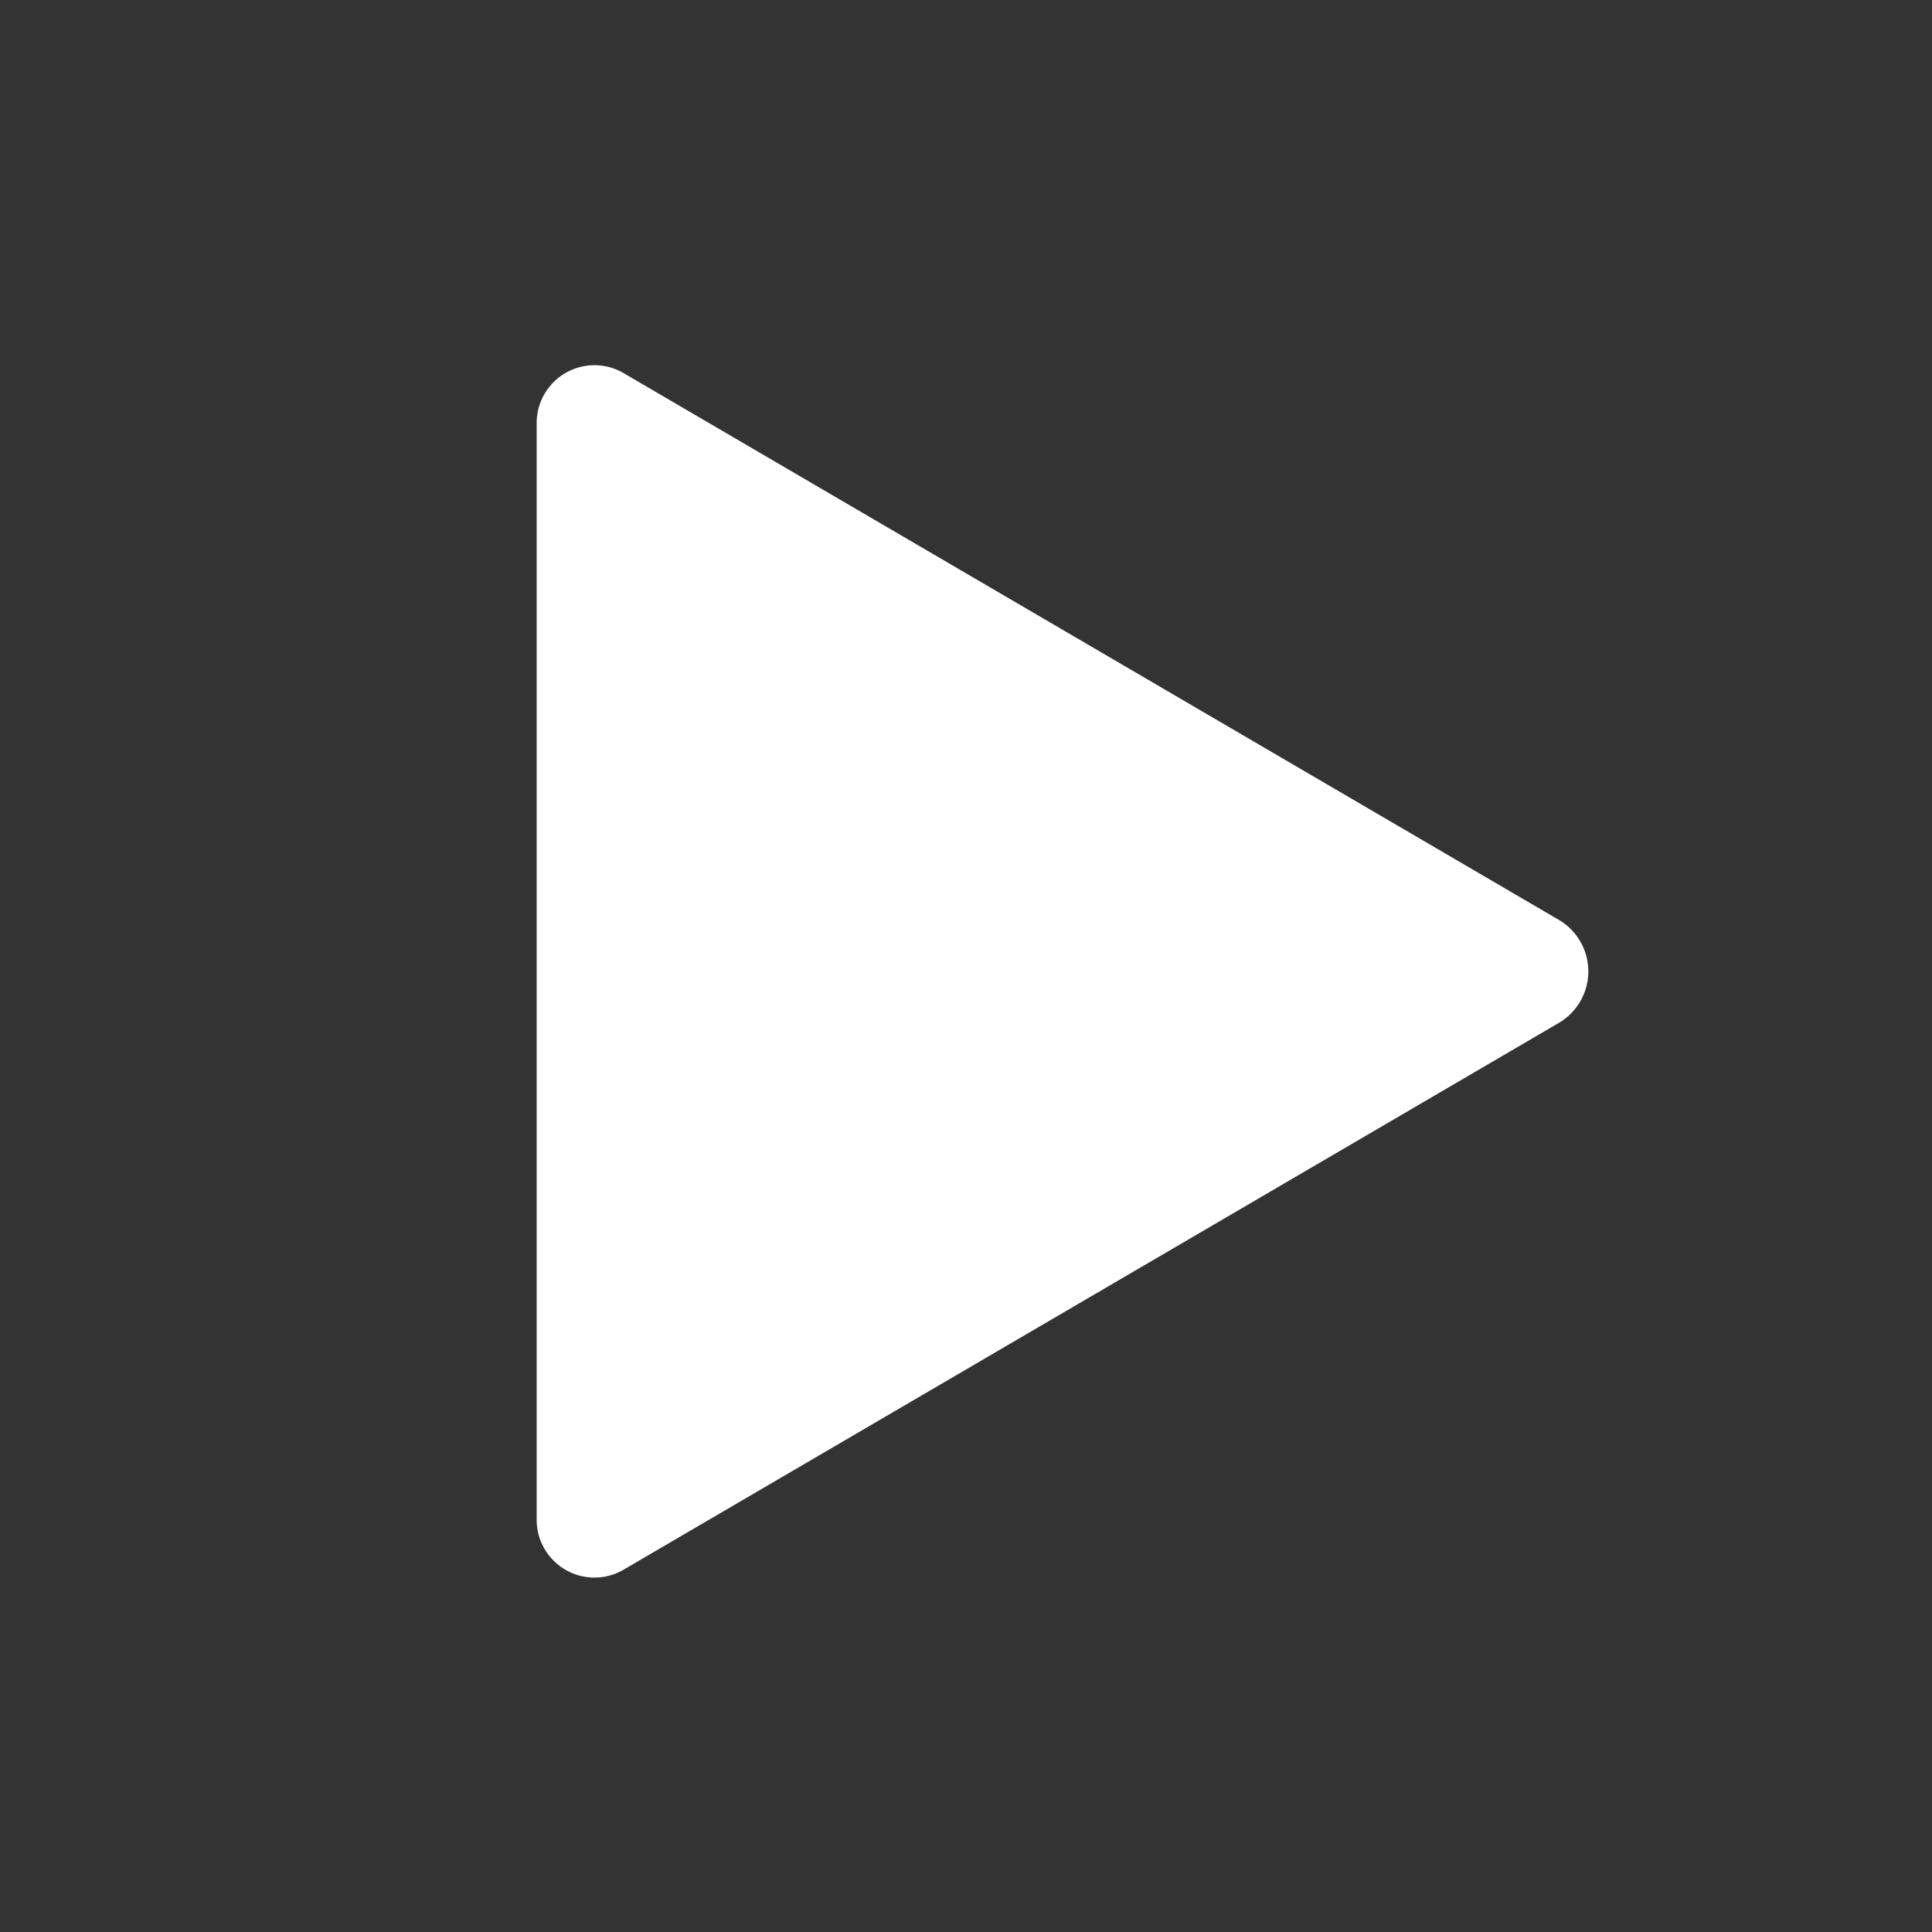
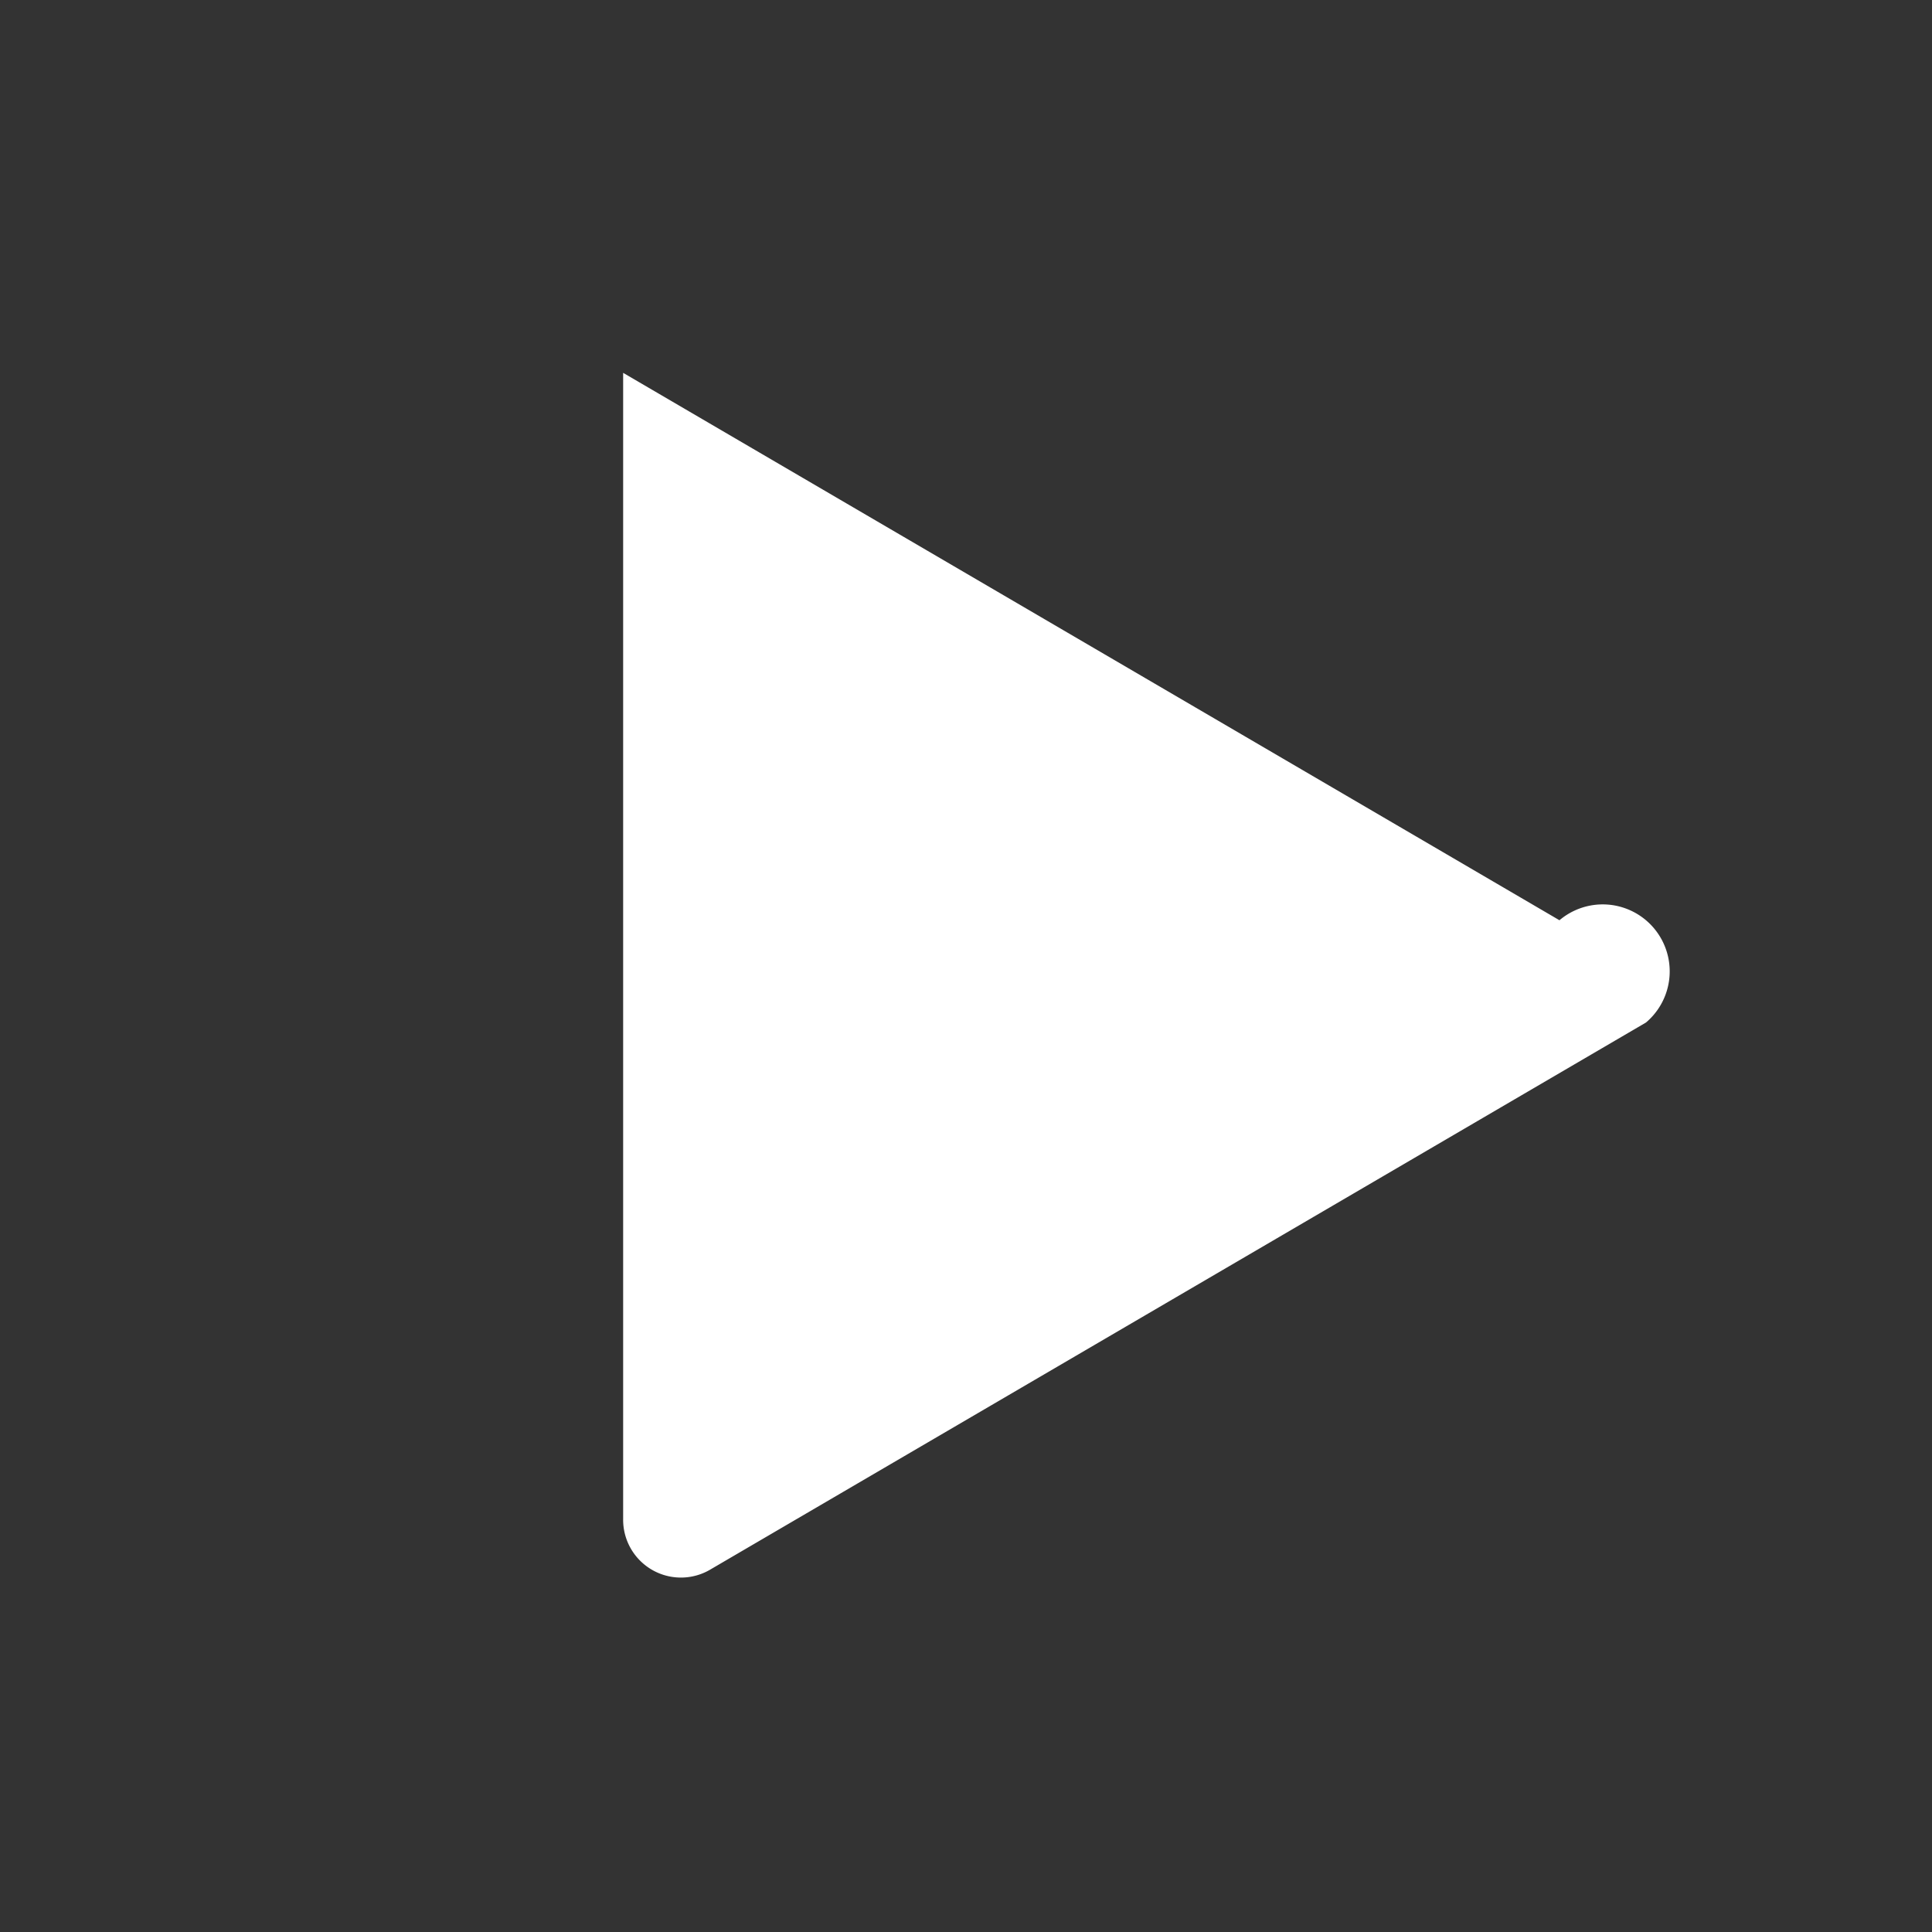
<svg xmlns="http://www.w3.org/2000/svg" width="180" height="180" viewBox="0 0 180 180" style="fill:white">
  <rect x="0" y="0" width="180" height="180" fill="#333333" stroke="none" />
-   <path d="M145.291,85.737l-87.234-51A5.384,5.384,0,0,0,50,39.455V141.547a5.384,5.384,0,0,0,8.061,4.719l87.234-51A5.568,5.568,0,0,0,145.291,85.737Z" />
+   <path d="M145.291,85.737l-87.234-51V141.547a5.384,5.384,0,0,0,8.061,4.719l87.234-51A5.568,5.568,0,0,0,145.291,85.737Z" />
</svg>